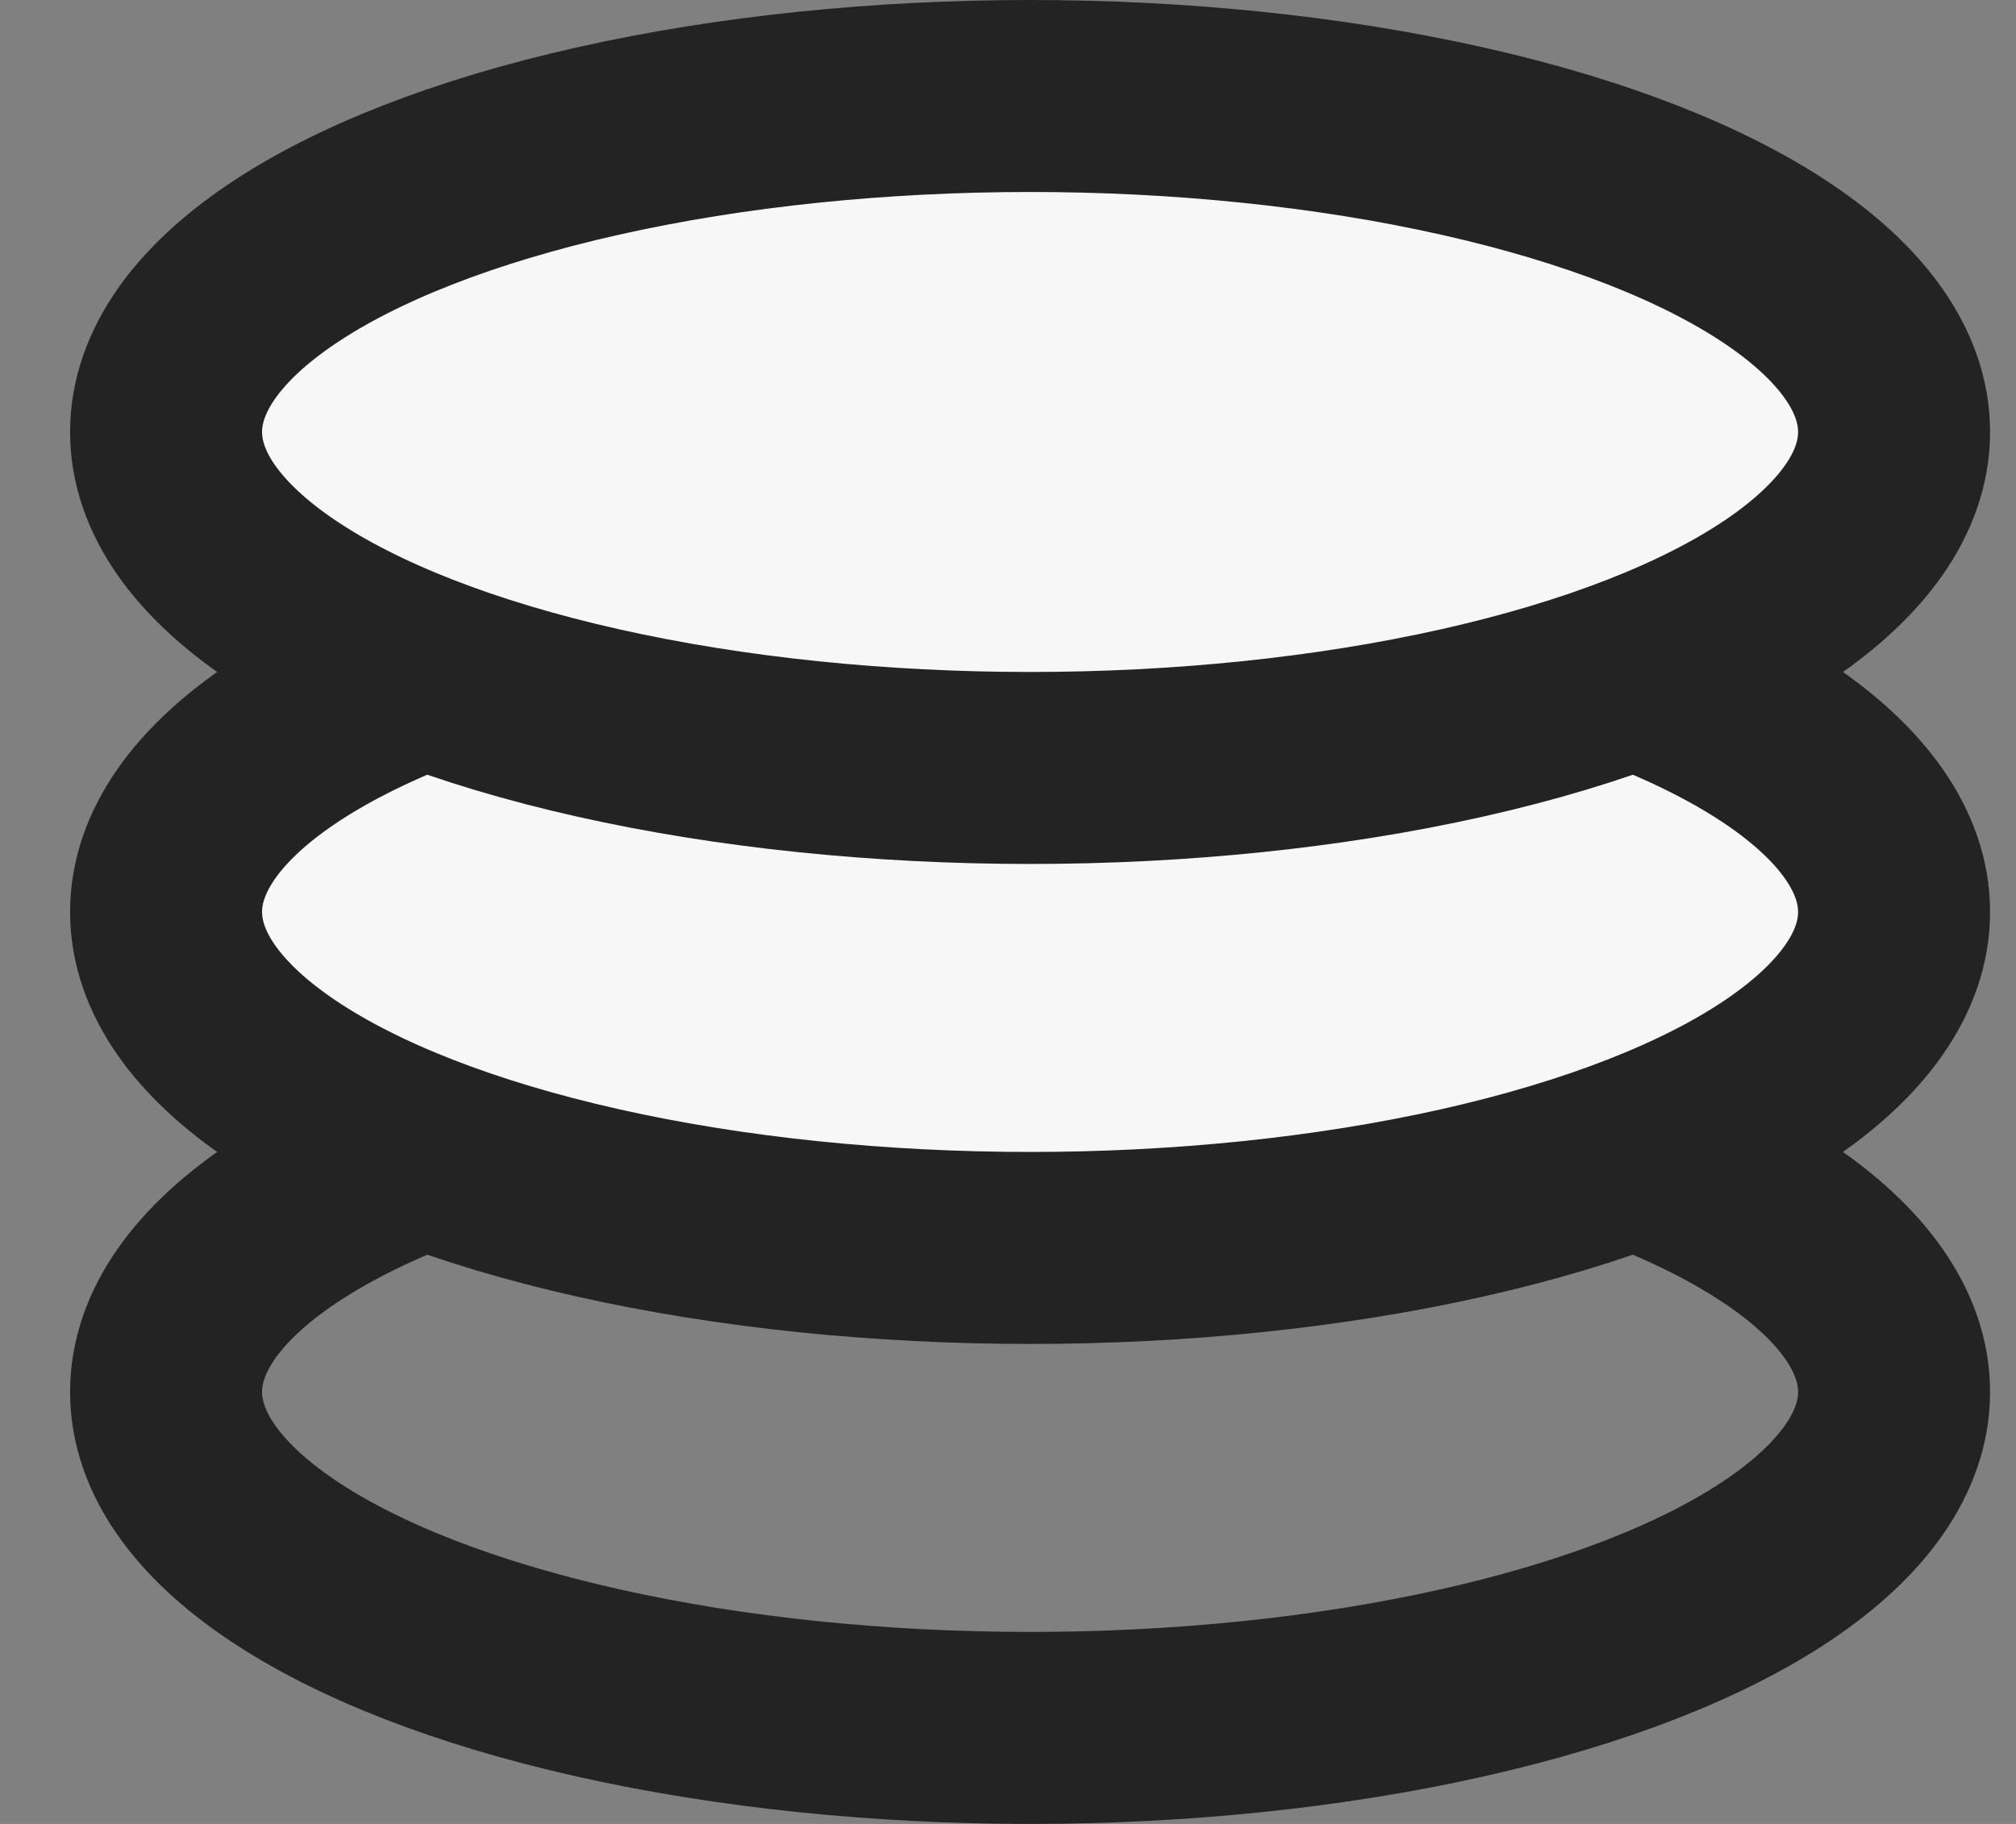
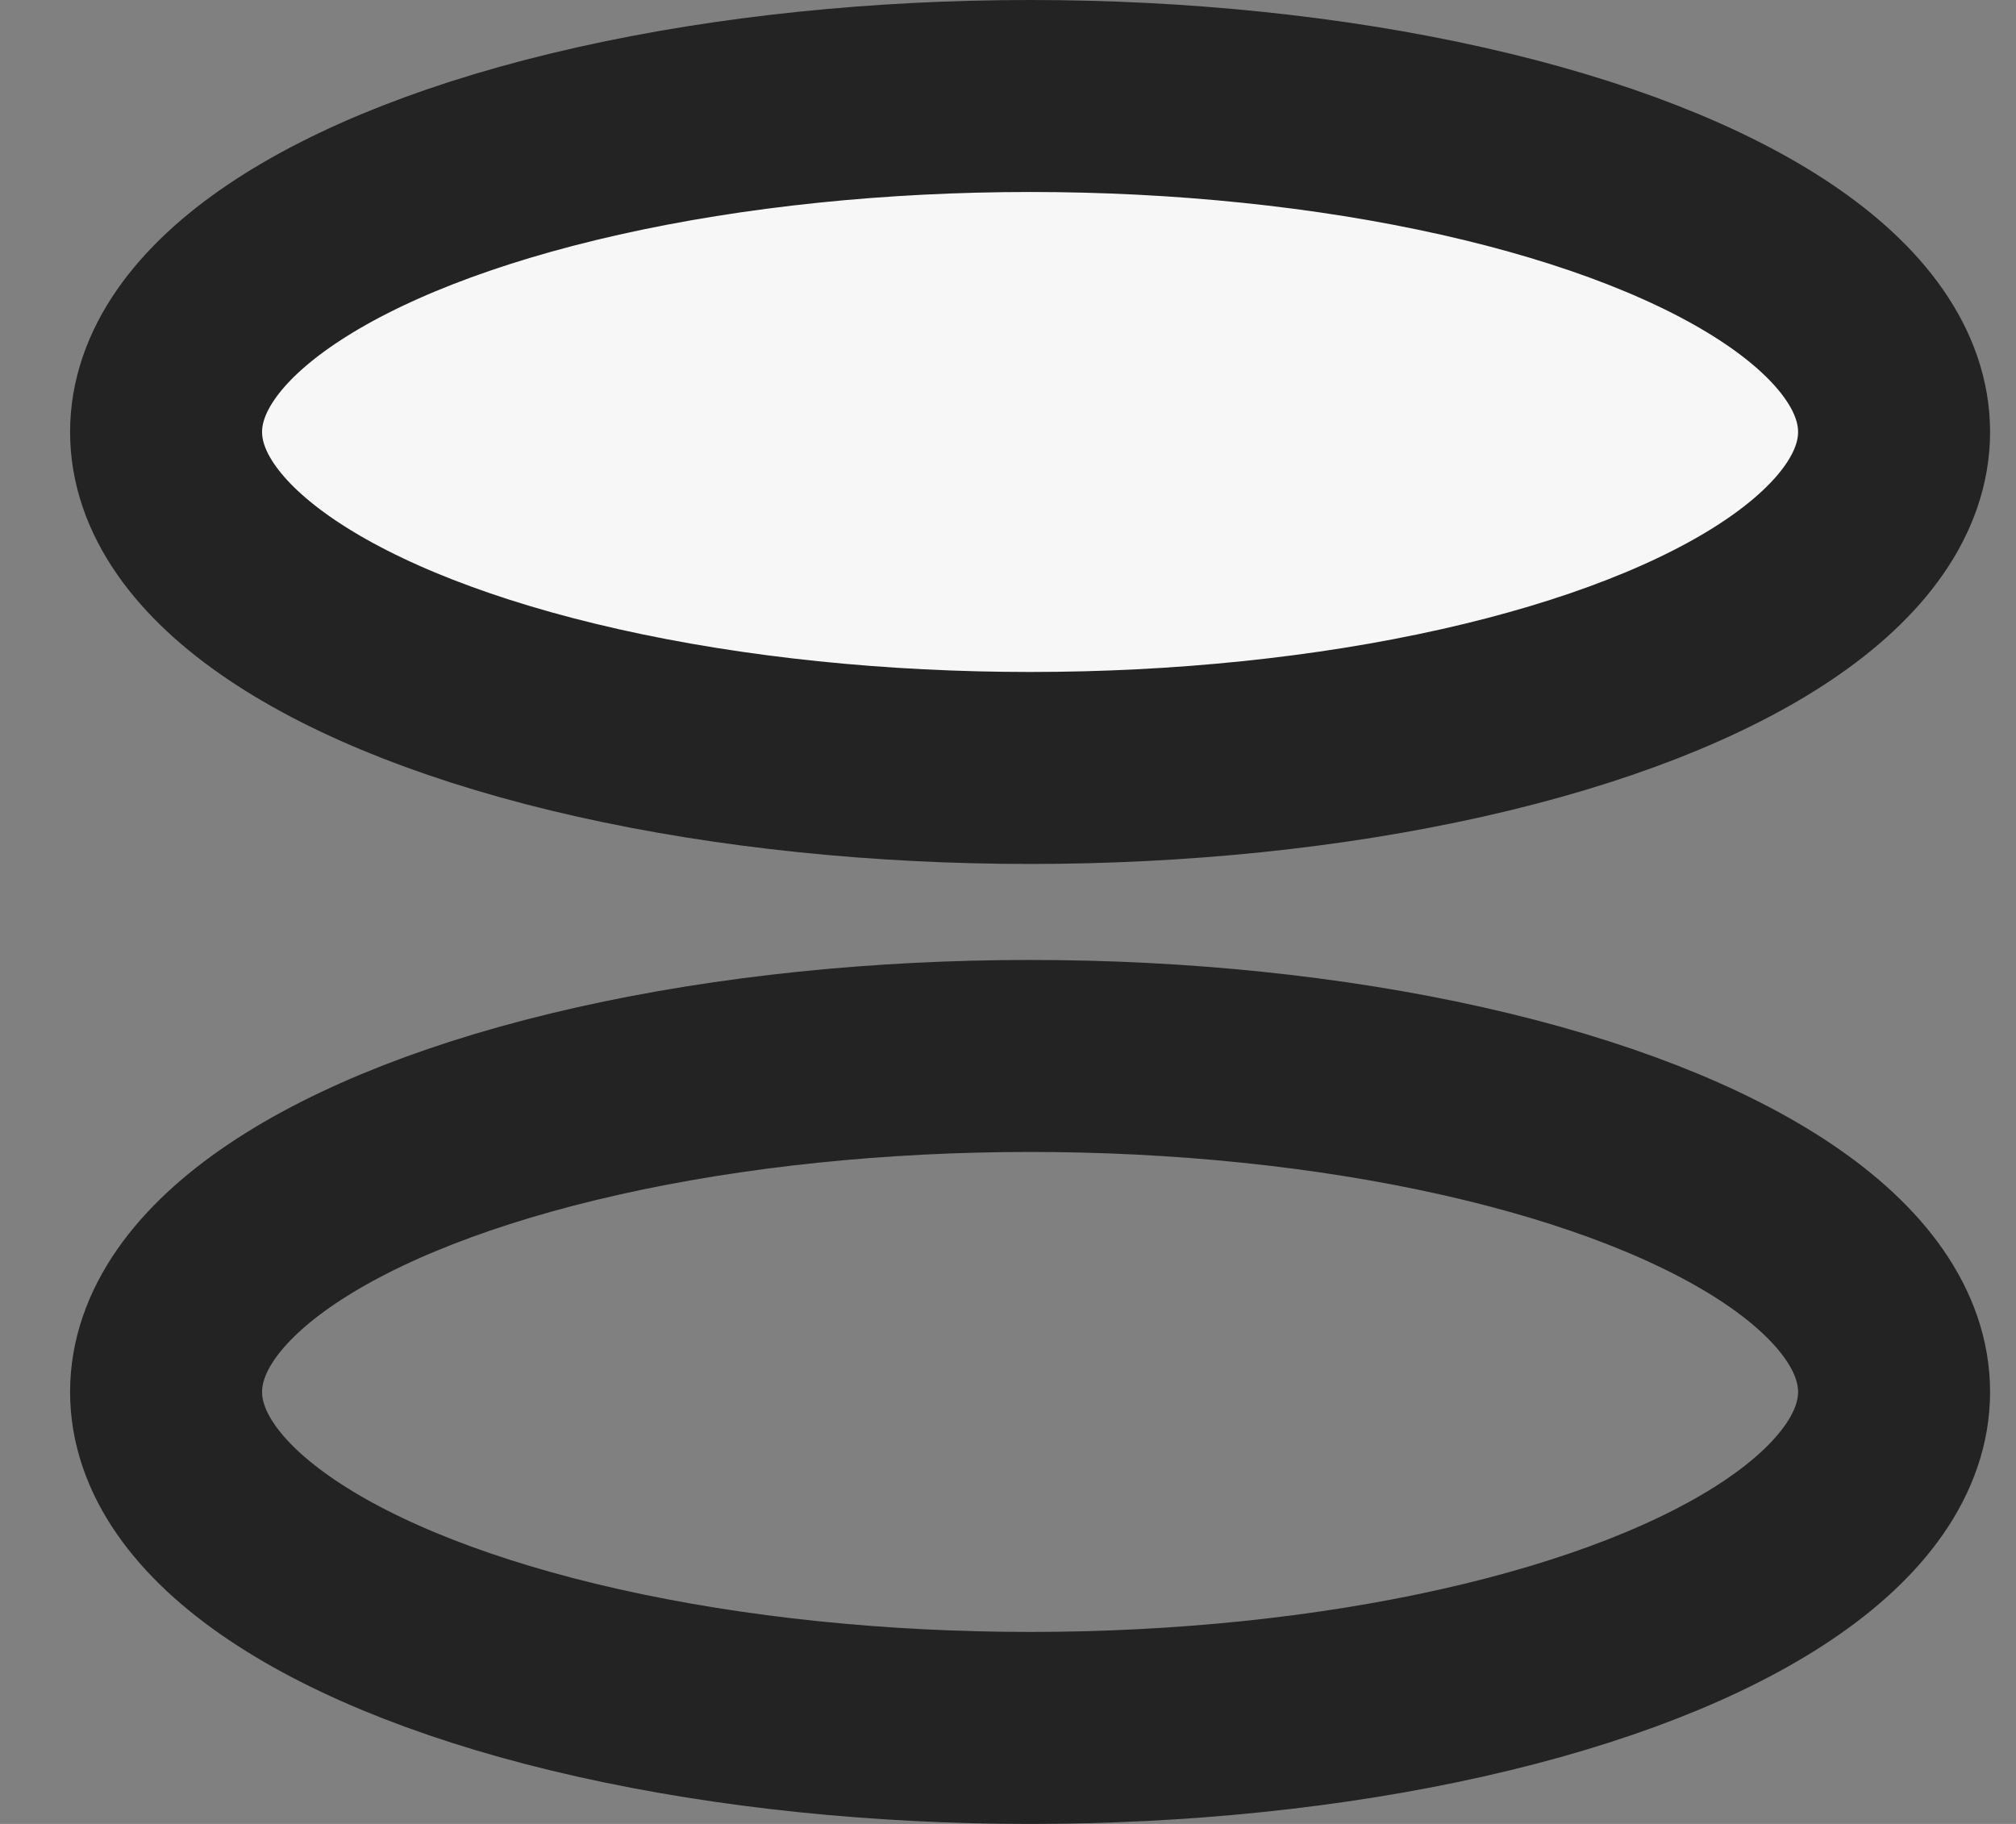
<svg xmlns="http://www.w3.org/2000/svg" width="21" height="19" viewBox="0 0 21 19" fill="none">
  <rect x="0" y="0" width="21" height="19" fill="#808080" stroke="none" />
  <ellipse cx="10.73" cy="14.5" rx="9" ry="3.5" stroke="#232323" stroke-width="2" />
-   <ellipse cx="10.73" cy="9.5" rx="9" ry="3.5" fill="#F7F7F7" stroke="#232323" stroke-width="2" />
  <ellipse cx="10.73" cy="4.5" rx="9" ry="3.5" fill="#F7F7F7" stroke="#232323" stroke-width="2" />
</svg>